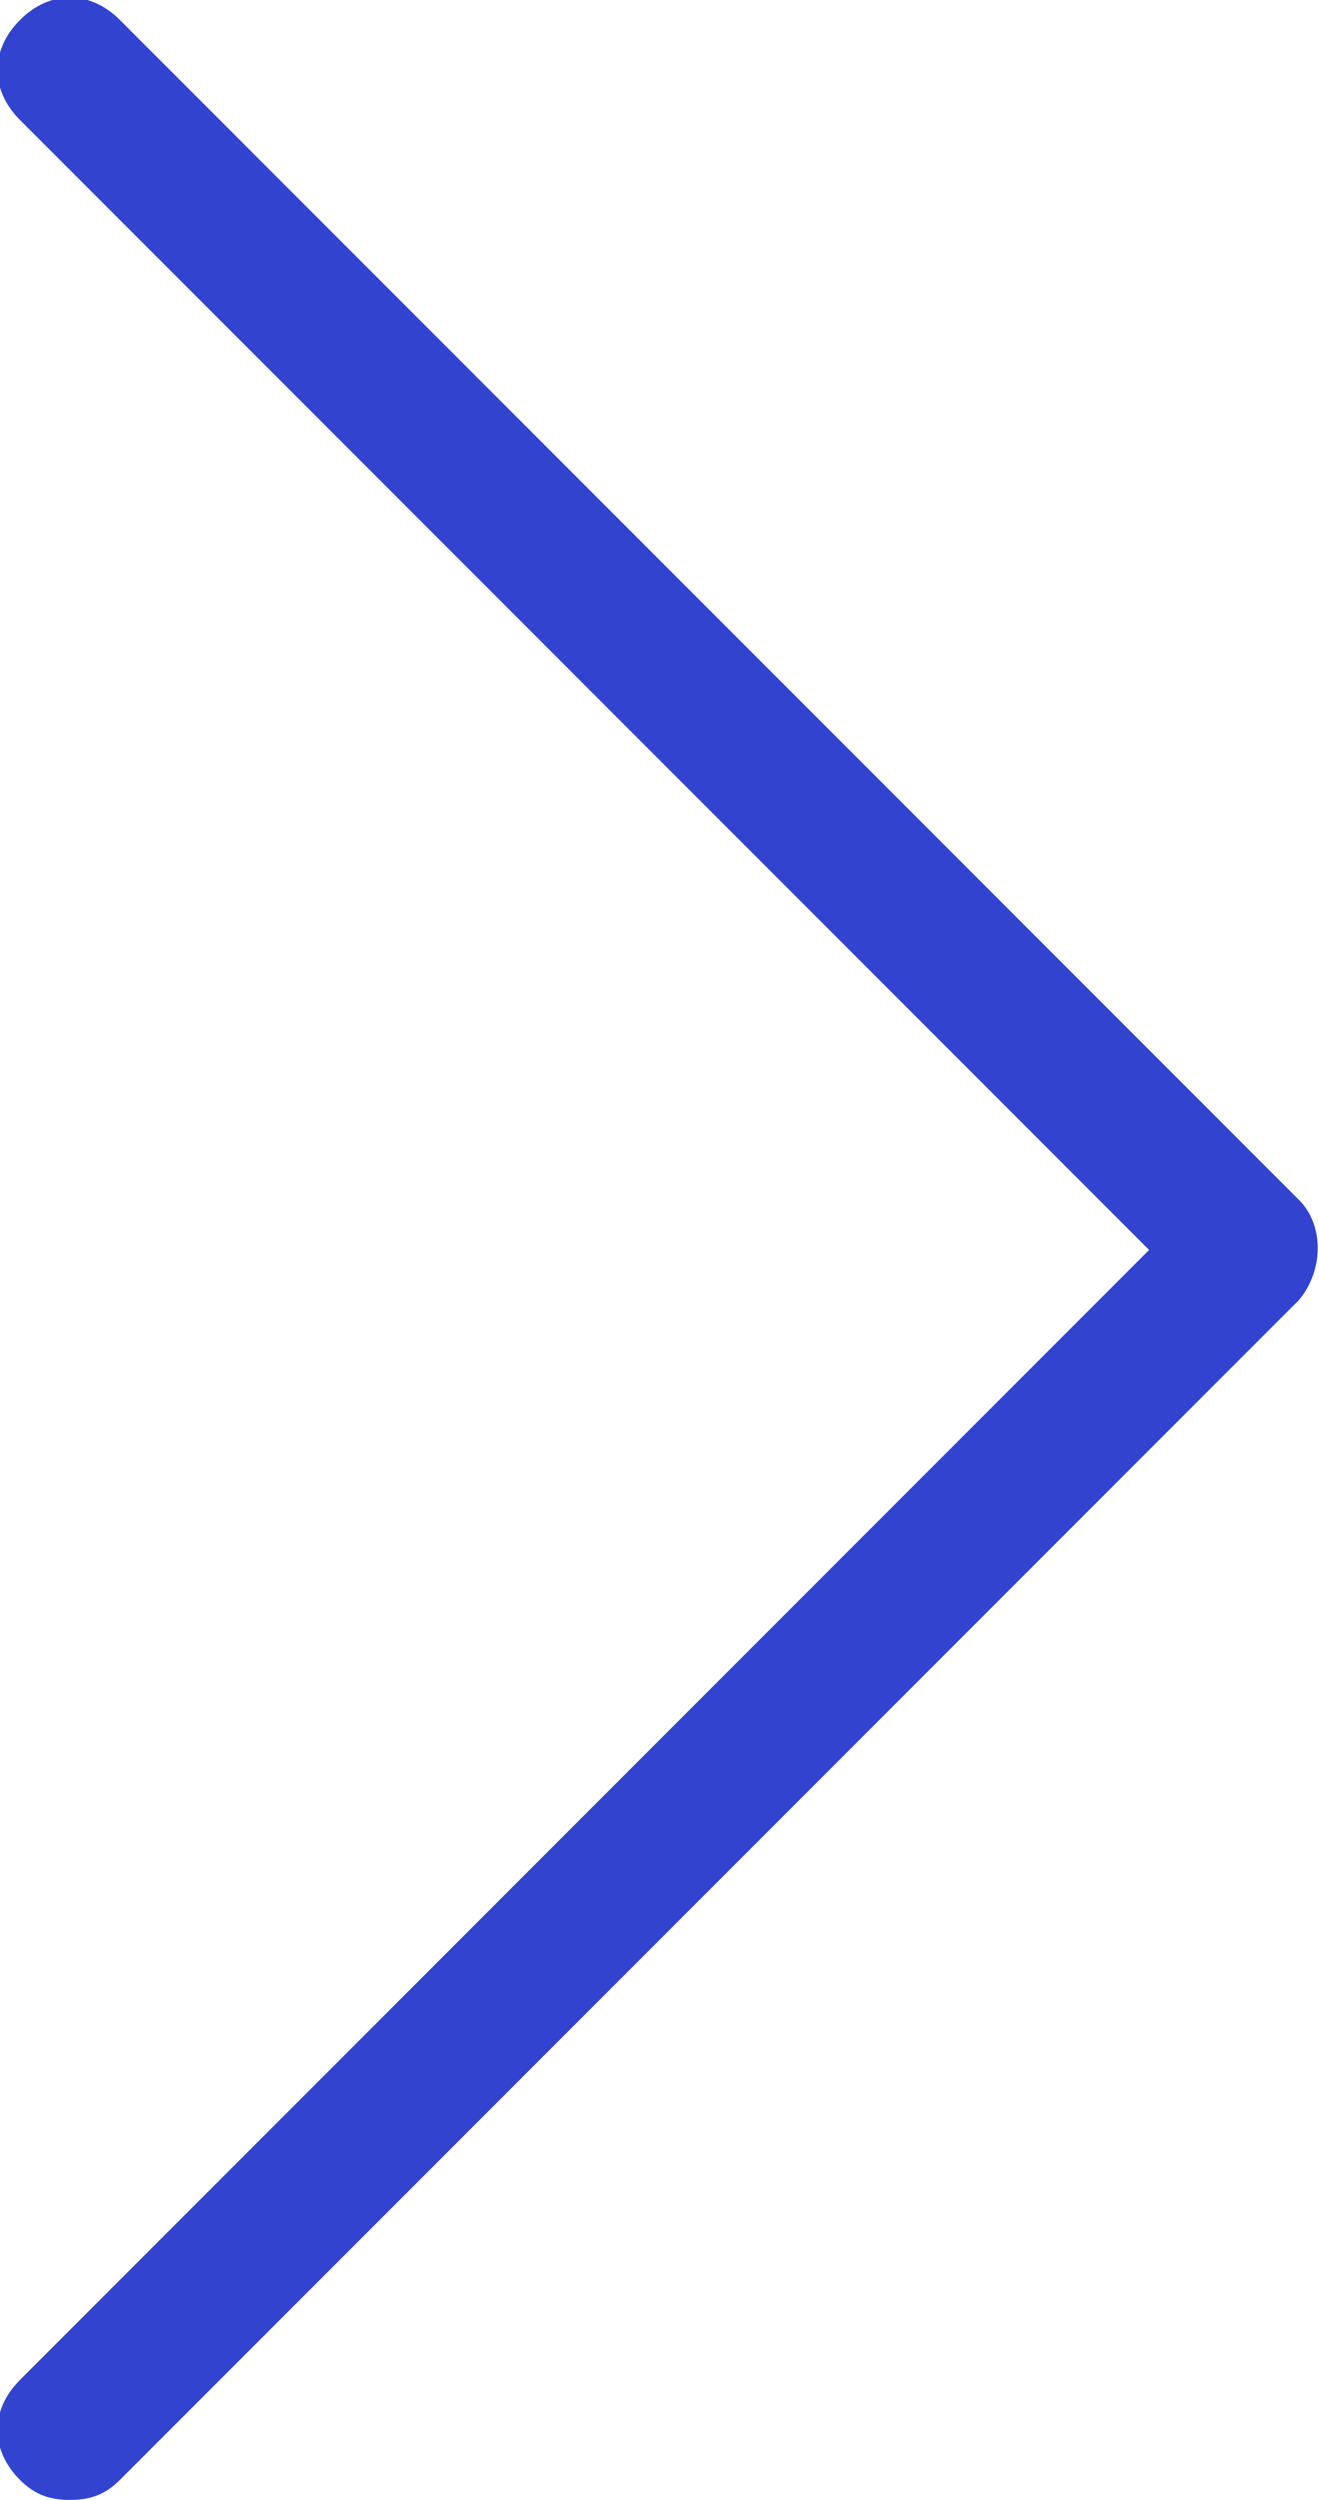
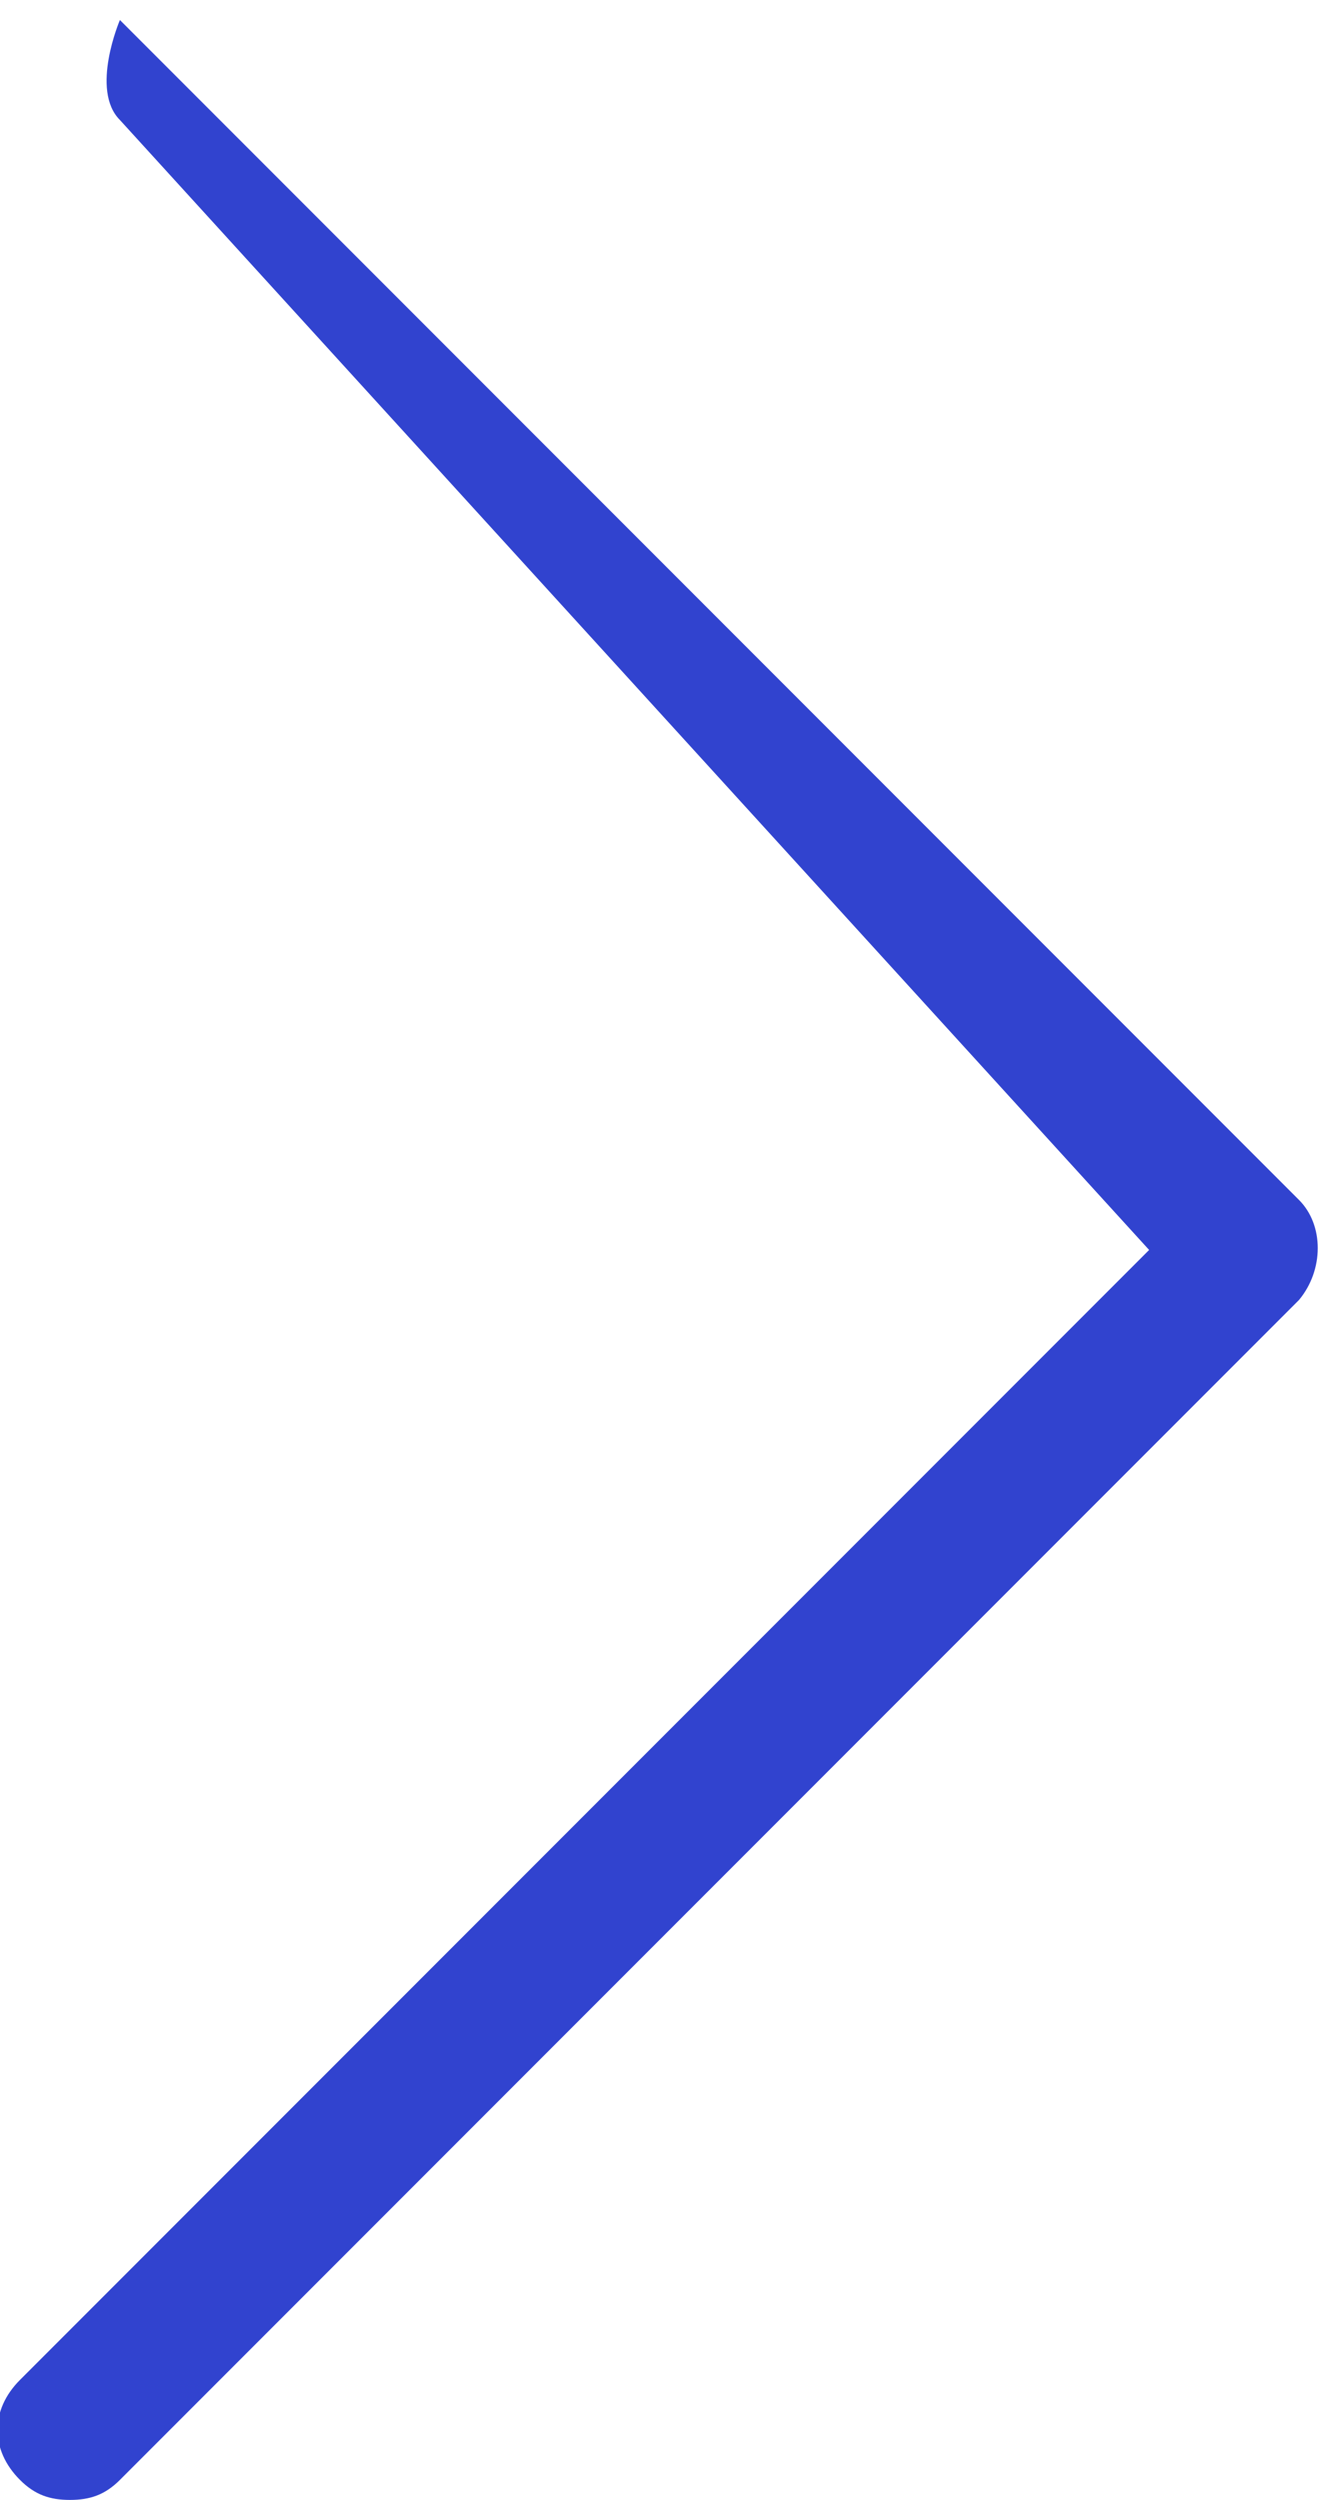
<svg xmlns="http://www.w3.org/2000/svg" viewBox="0 0 26.4 50">
-   <path d="M26 24 2.4.4C1.8-.2 1-.2.4.4s-.6 1.4 0 2L23 25 .4 47.6c-.6.6-.6 1.4 0 2 .3.3.6.4 1 .4s.7-.1 1-.4L26 26c.5-.6.5-1.5 0-2z" style="fill:#3143cf" />
+   <path d="M26 24 2.4.4s-.6 1.4 0 2L23 25 .4 47.6c-.6.6-.6 1.4 0 2 .3.3.6.4 1 .4s.7-.1 1-.4L26 26c.5-.6.5-1.5 0-2z" style="fill:#3143cf" />
</svg>